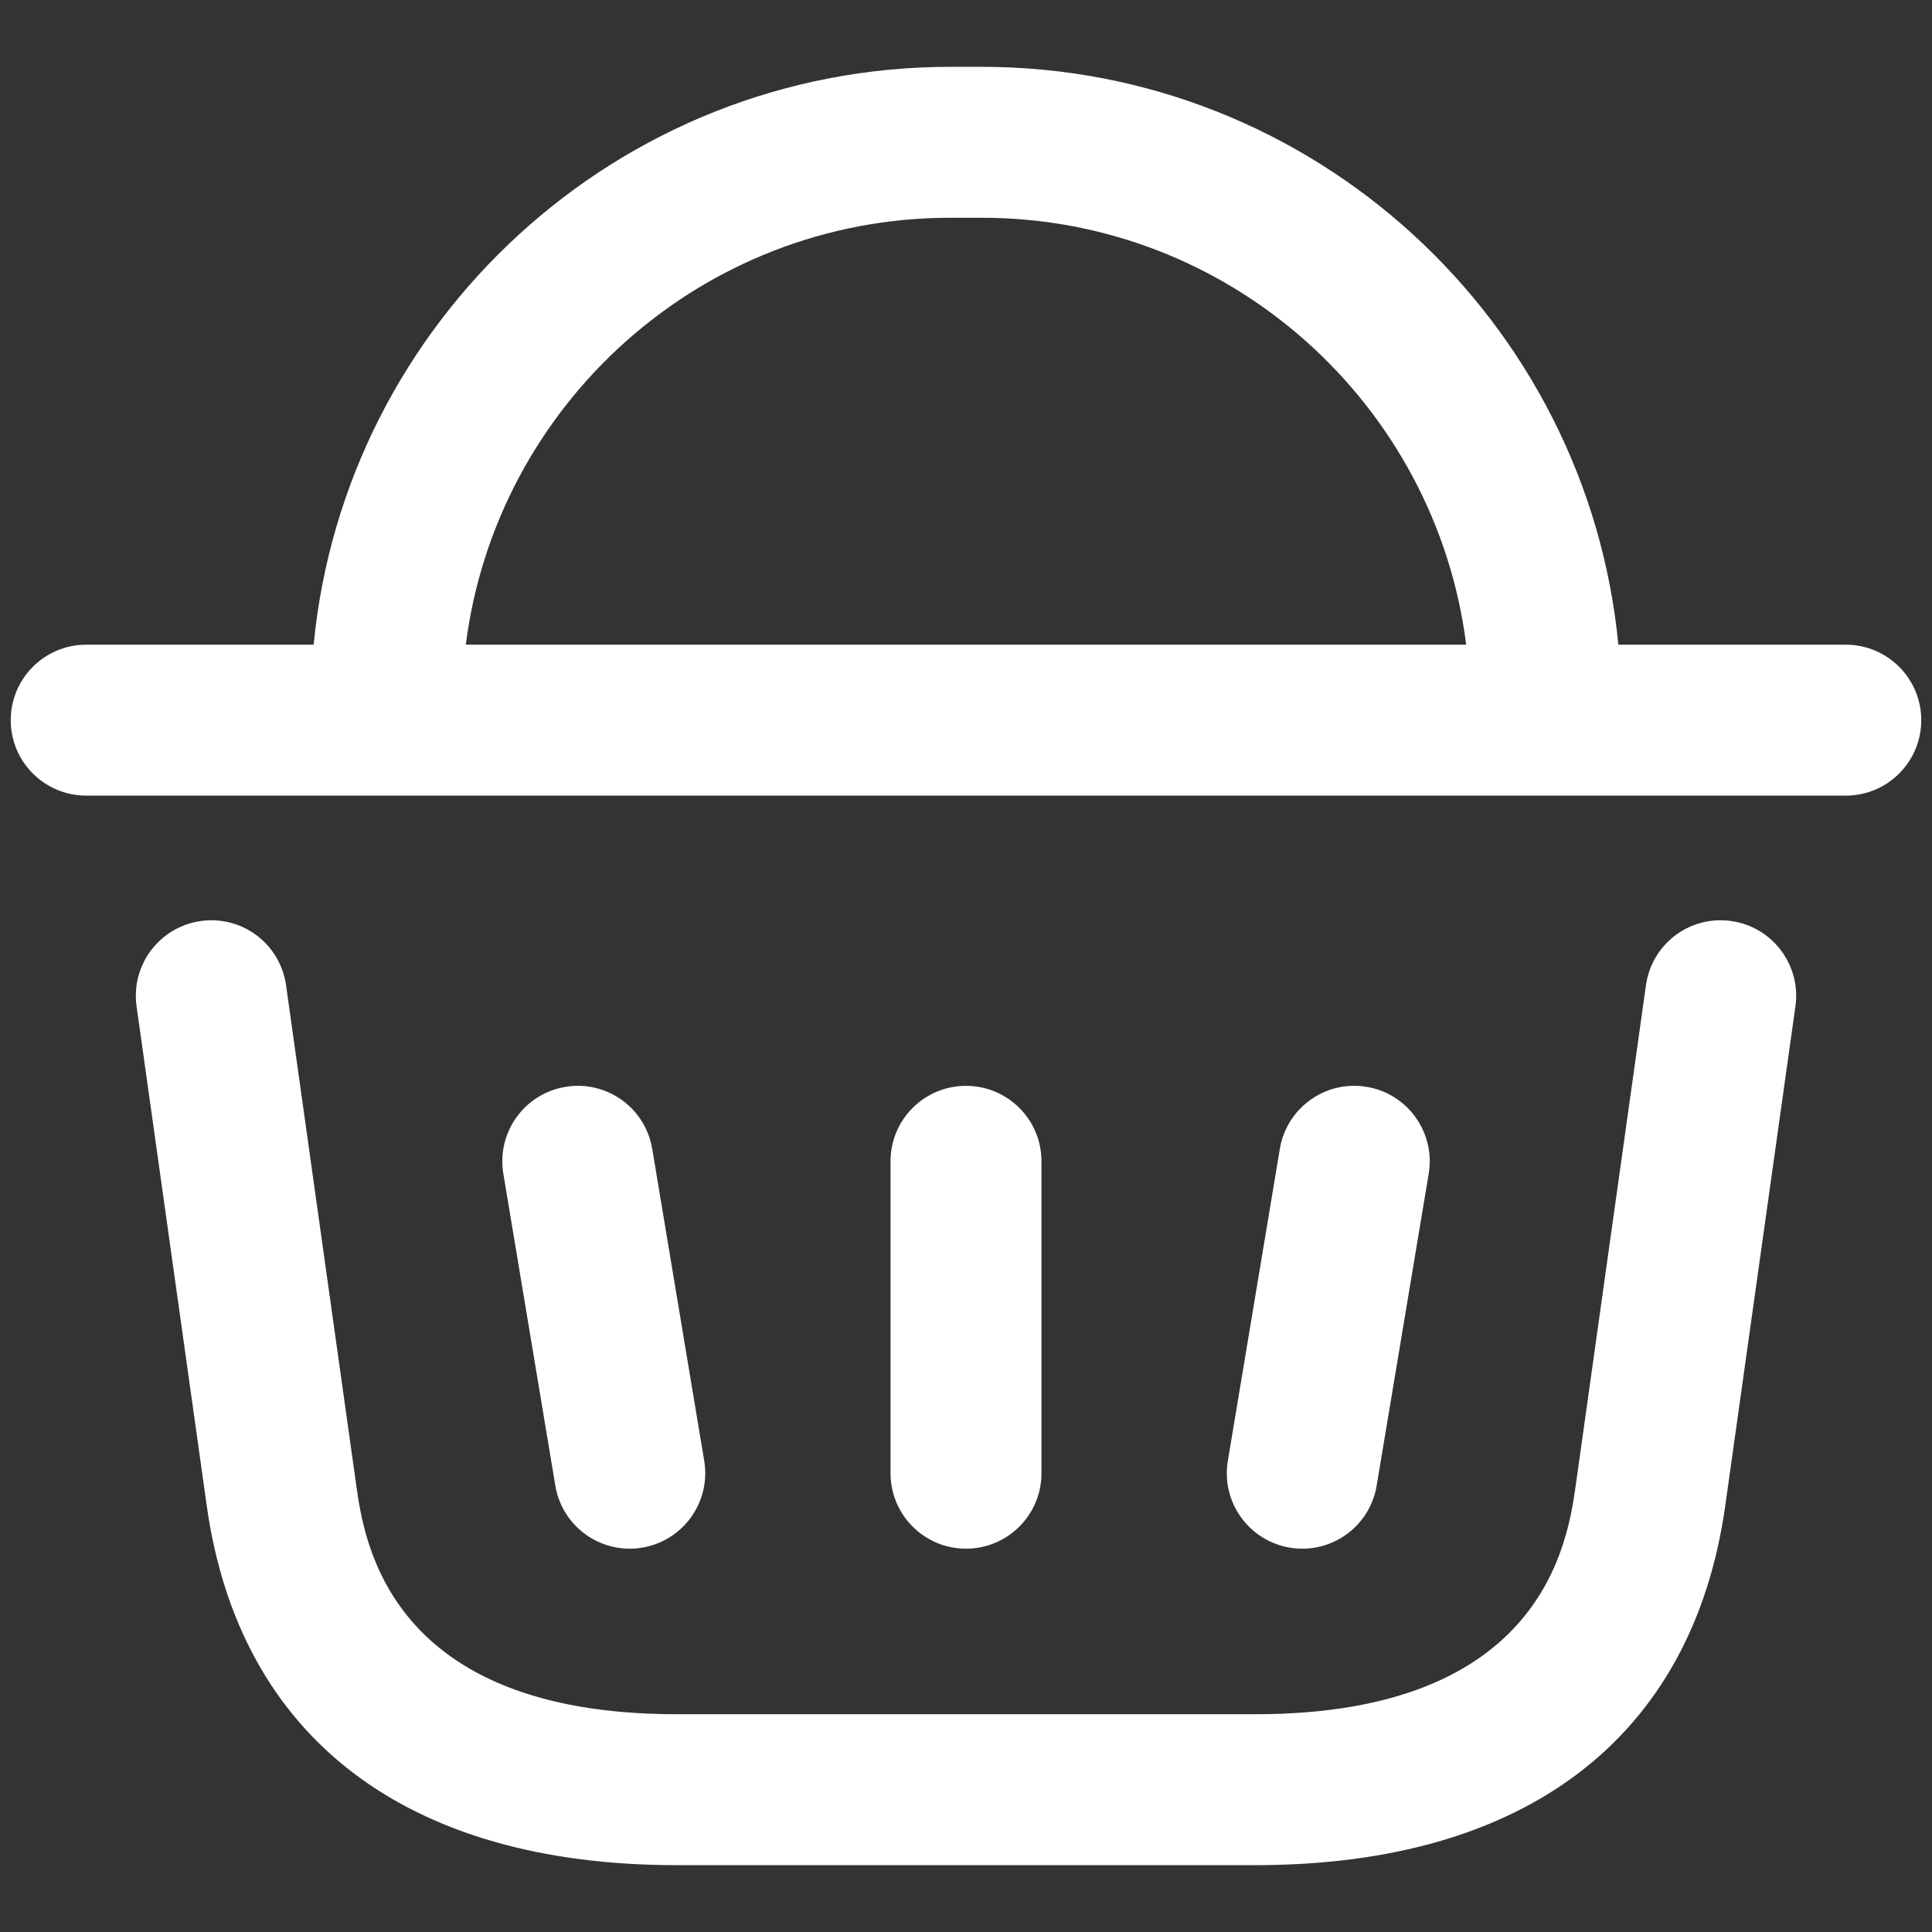
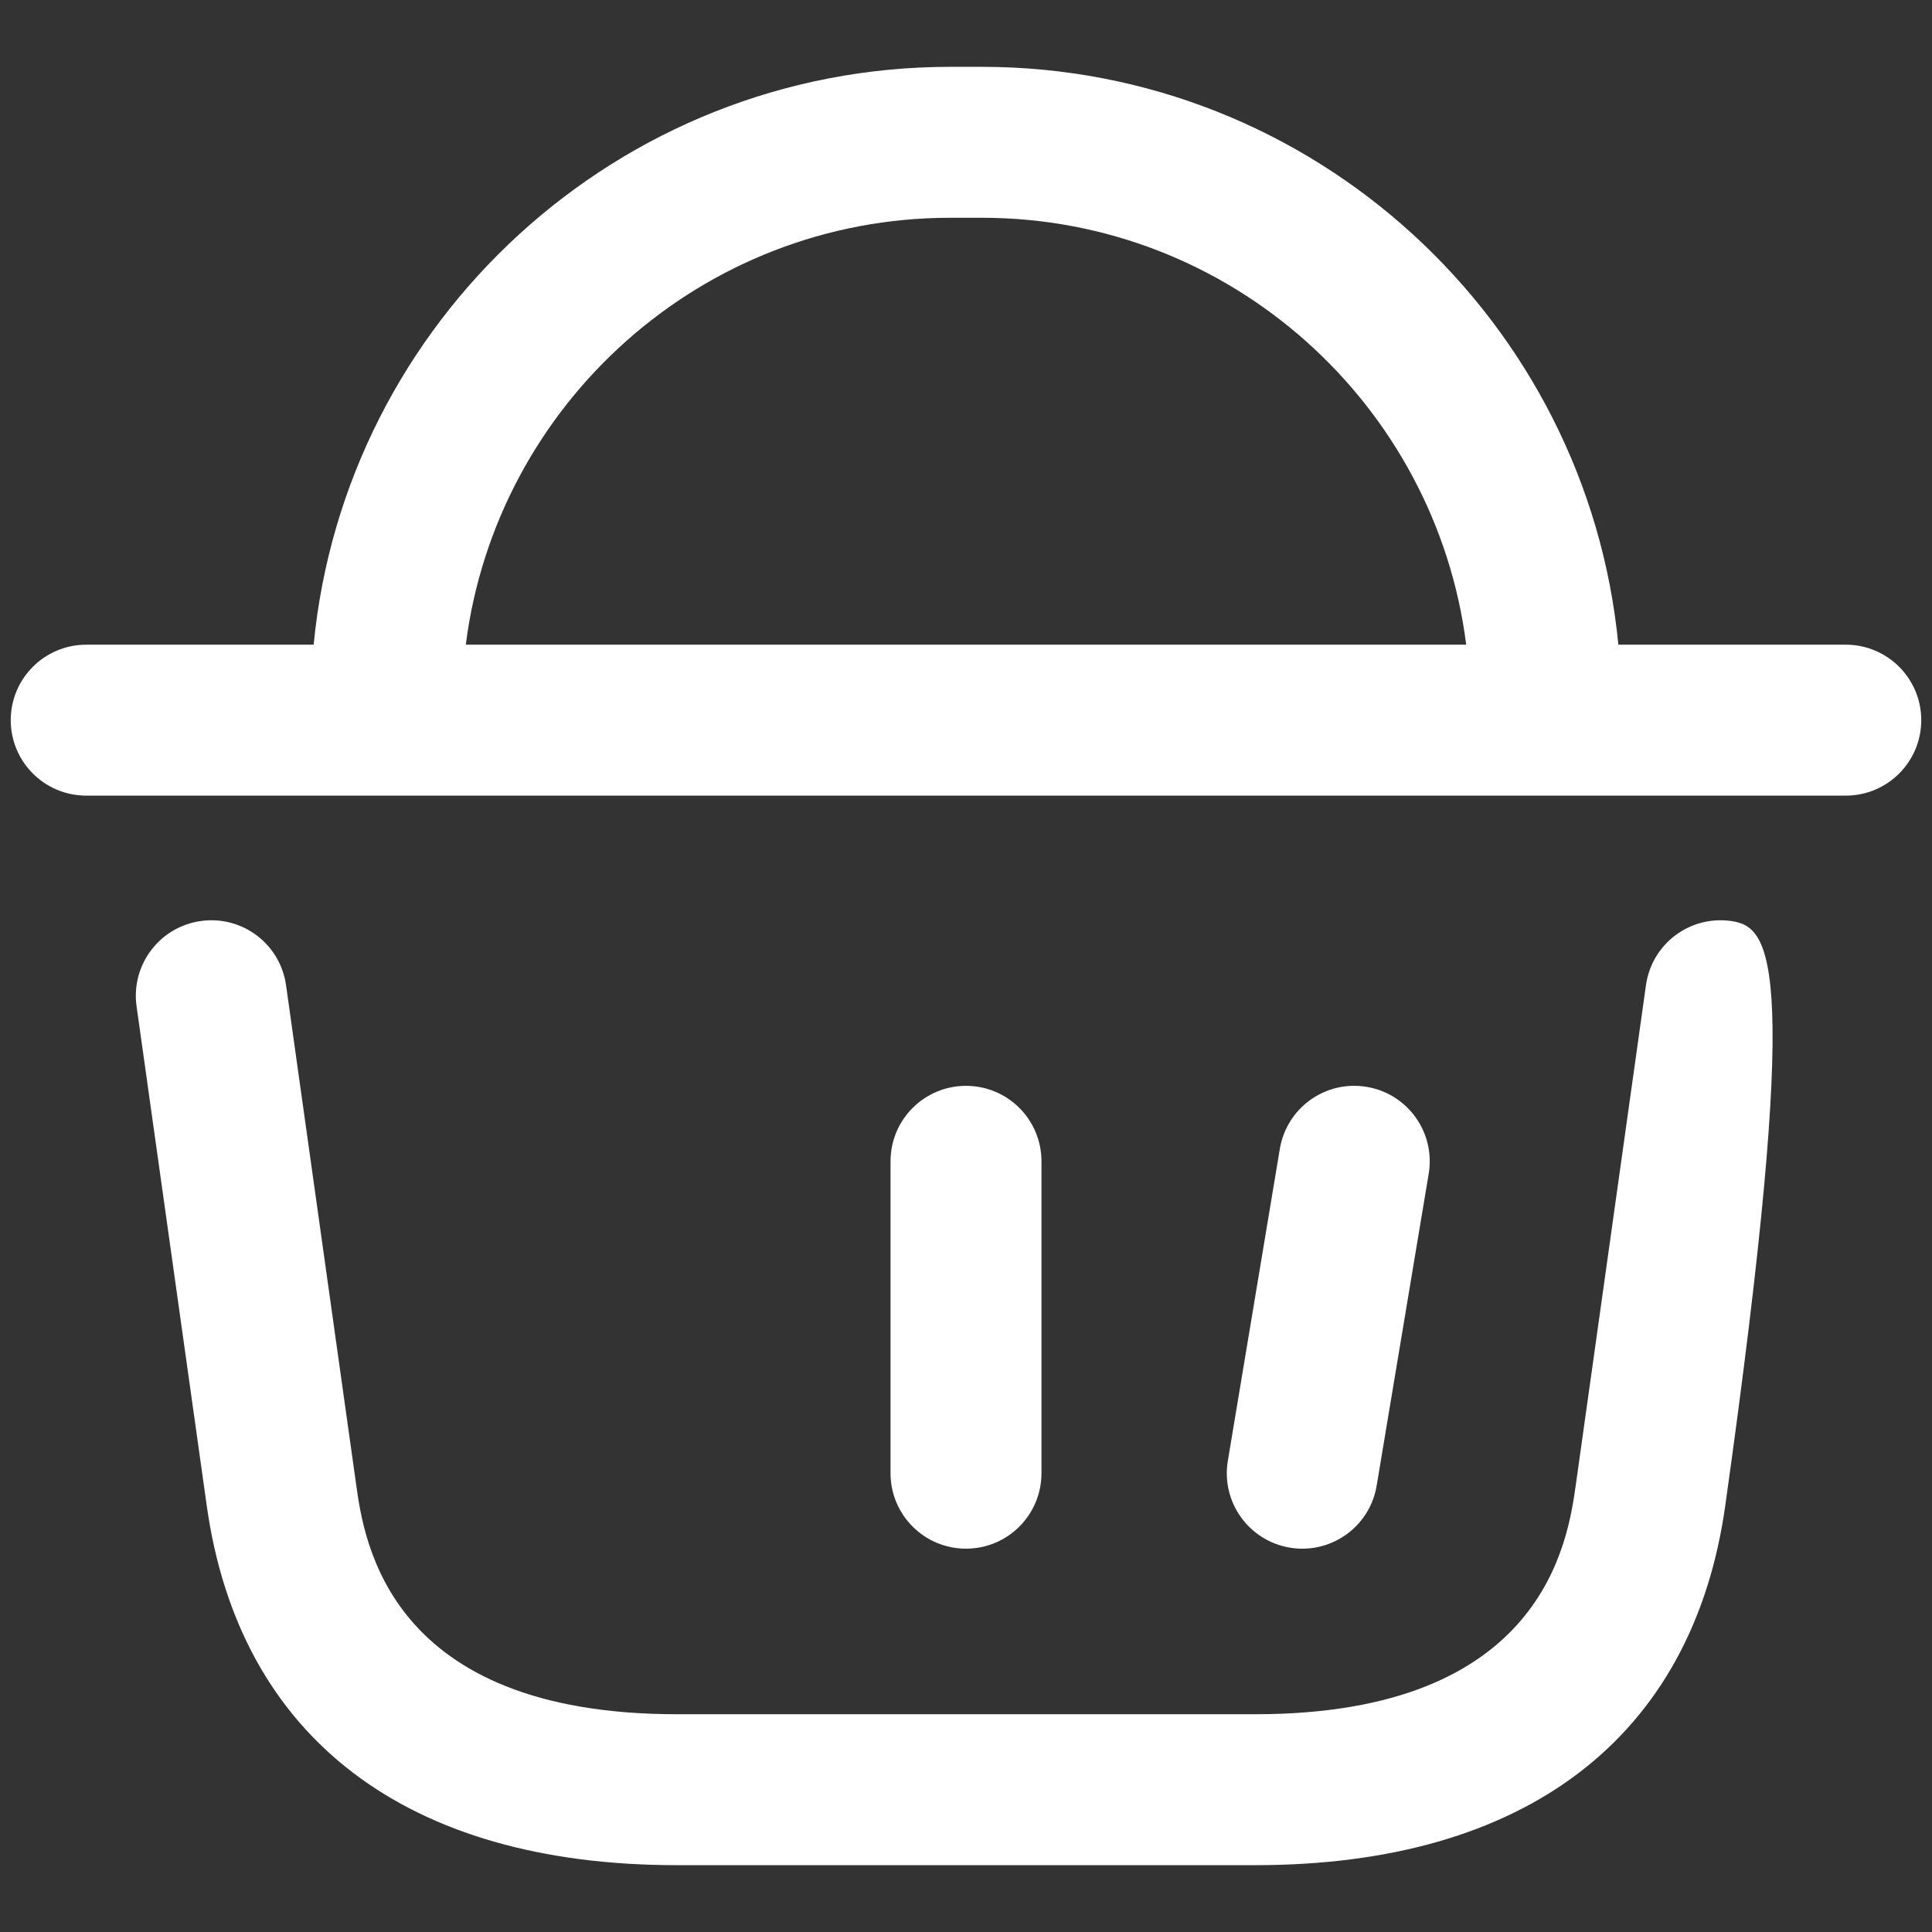
<svg xmlns="http://www.w3.org/2000/svg" width="32" height="32" viewBox="0 0 32 32" fill="none">
  <rect x="0" y="0" width="32" height="32" fill="#333333" stroke="none" />
-   <path d="M28.674 15.255C27.985 15.158 27.358 15.636 27.262 16.319L26.101 24.589C25.968 25.53 25.567 28.393 20.791 28.393H11.21C6.434 28.393 6.031 25.53 5.899 24.589L4.738 16.319C4.642 15.636 4.013 15.158 3.326 15.255C2.643 15.351 2.166 15.983 2.262 16.667L3.424 24.937C3.963 28.778 6.728 30.893 11.21 30.893H20.791C25.272 30.893 28.037 28.778 28.576 24.937L29.738 16.667C29.834 15.983 29.357 15.351 28.674 15.255Z" fill="white" />
+   <path d="M28.674 15.255C27.985 15.158 27.358 15.636 27.262 16.319L26.101 24.589C25.968 25.53 25.567 28.393 20.791 28.393H11.21C6.434 28.393 6.031 25.53 5.899 24.589L4.738 16.319C4.642 15.636 4.013 15.158 3.326 15.255C2.643 15.351 2.166 15.983 2.262 16.667L3.424 24.937C3.963 28.778 6.728 30.893 11.21 30.893H20.791C25.272 30.893 28.037 28.778 28.576 24.937C29.834 15.983 29.357 15.351 28.674 15.255Z" fill="white" />
  <path d="M30.572 10.678H26.805C26.289 5.315 21.759 1.107 16.264 1.107H15.737C10.241 1.107 5.712 5.315 5.195 10.678H1.429C0.738 10.678 0.178 11.238 0.178 11.928C0.178 12.619 0.738 13.178 1.429 13.178H30.572C31.262 13.178 31.822 12.619 31.822 11.928C31.822 11.238 31.262 10.678 30.572 10.678ZM15.737 3.607H16.264C20.38 3.607 23.78 6.697 24.285 10.678H7.715C8.22 6.697 11.621 3.607 15.737 3.607Z" fill="white" />
-   <path d="M10.429 25.651C9.829 25.651 9.3 25.218 9.198 24.607L8.337 19.441C8.223 18.759 8.683 18.116 9.364 18.002C10.046 17.887 10.689 18.349 10.803 19.029L11.664 24.195C11.777 24.877 11.317 25.52 10.636 25.634C10.566 25.646 10.497 25.651 10.429 25.651Z" fill="white" />
  <path d="M21.571 25.651C21.503 25.651 21.434 25.645 21.364 25.634C20.683 25.52 20.223 24.876 20.337 24.195L21.198 19.029C21.312 18.349 21.954 17.887 22.637 18.002C23.317 18.115 23.777 18.759 23.664 19.44L22.802 24.606C22.701 25.218 22.171 25.651 21.571 25.651Z" fill="white" />
  <path d="M16 25.651C15.309 25.651 14.75 25.091 14.75 24.401V19.235C14.75 18.544 15.309 17.985 16 17.985C16.691 17.985 17.25 18.544 17.25 19.235V24.401C17.25 25.091 16.691 25.651 16 25.651Z" fill="white" />
</svg>